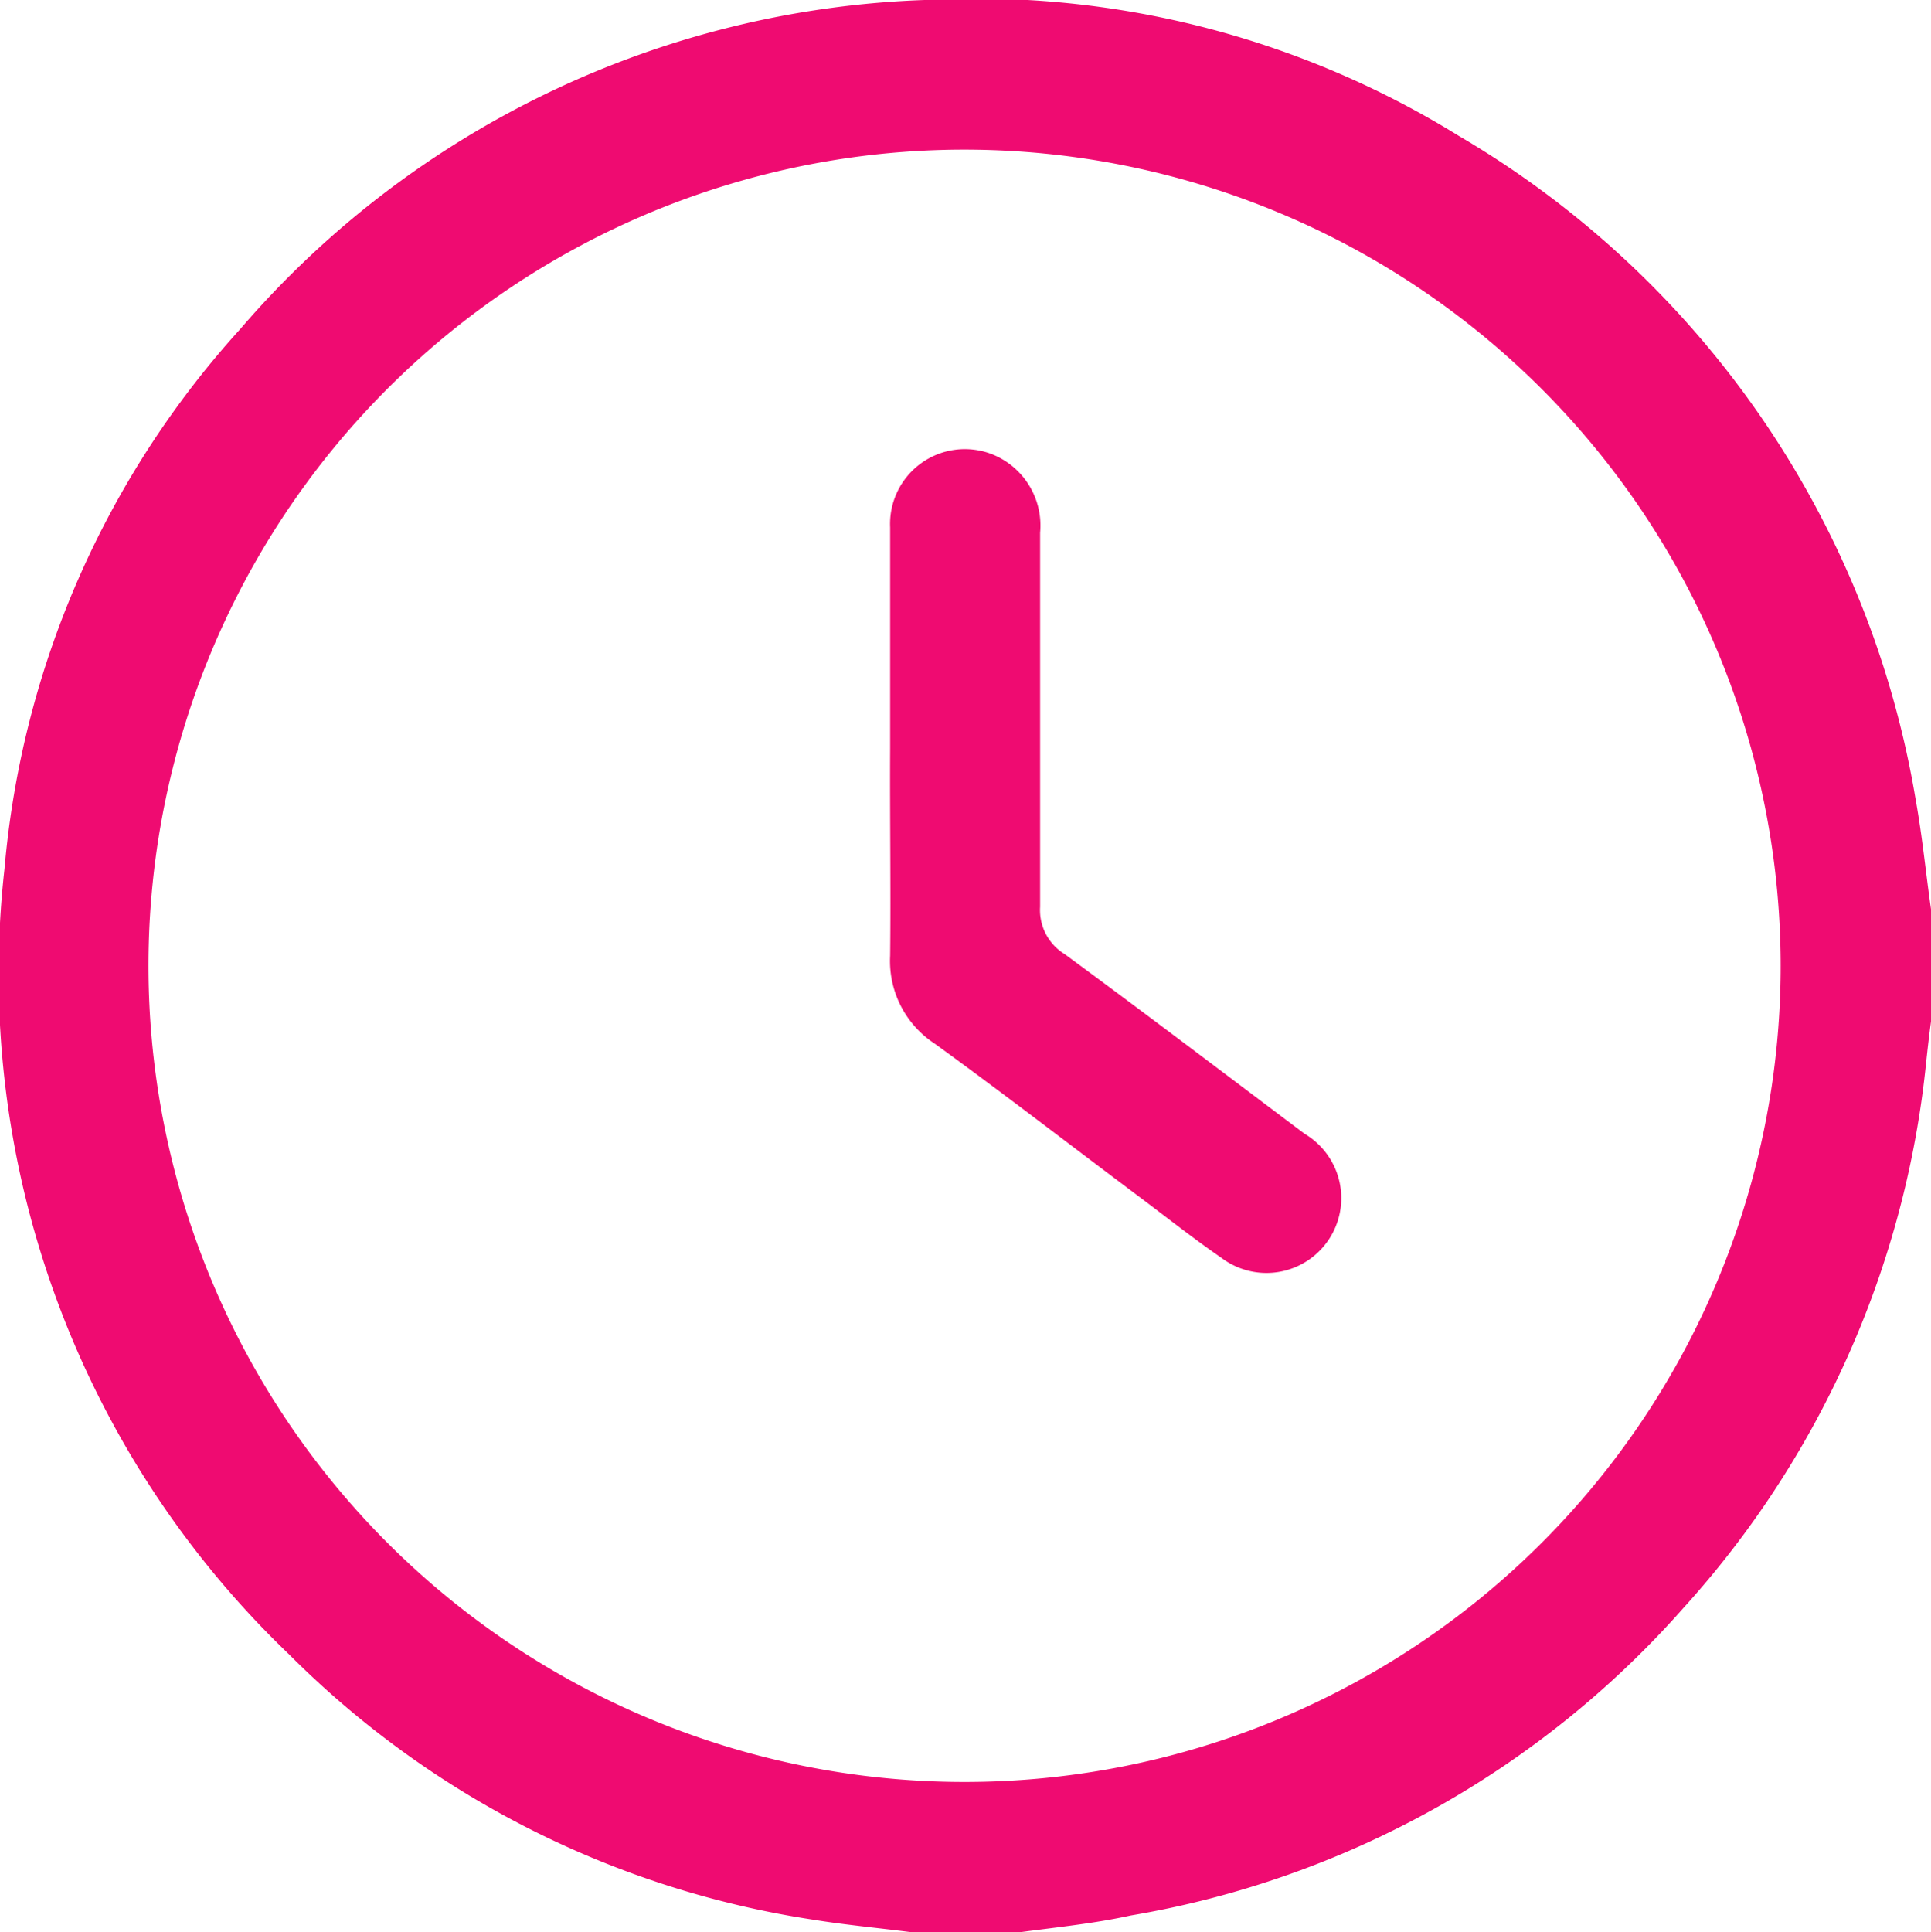
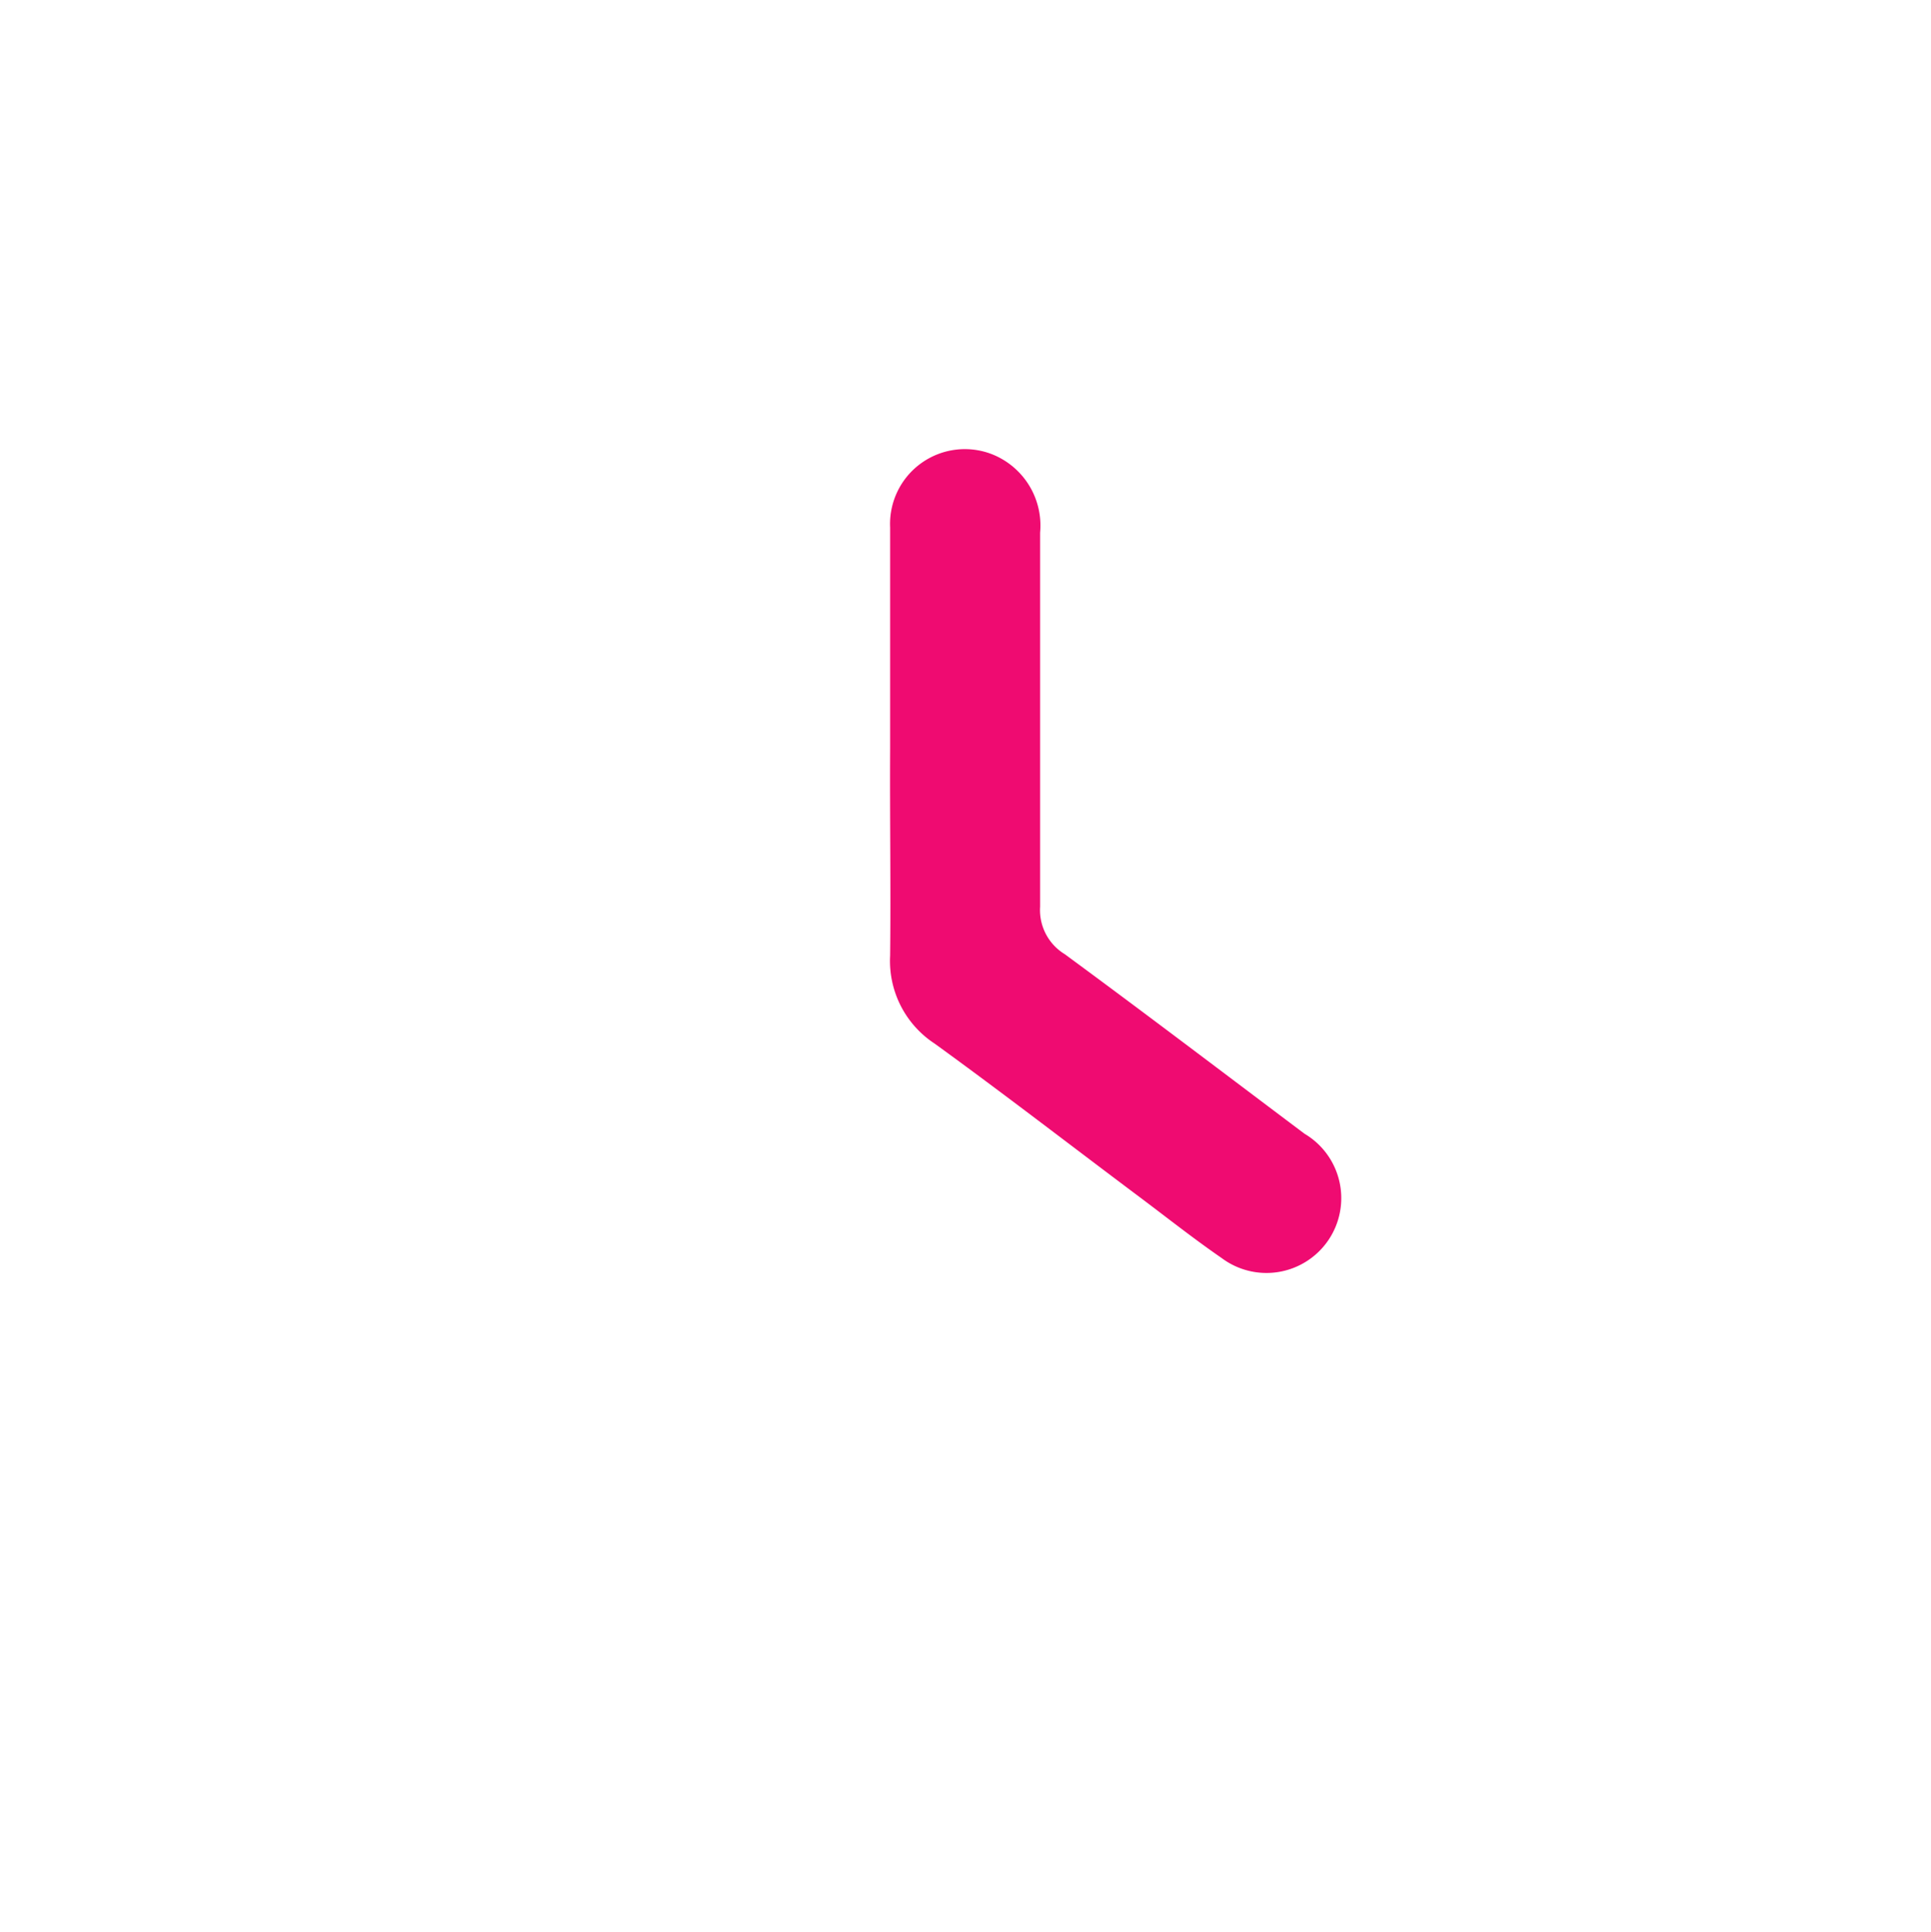
<svg xmlns="http://www.w3.org/2000/svg" viewBox="0 0 51.63 51.65">
  <defs>
    <style>.cls-1{fill:#ef0b71;}</style>
  </defs>
  <g id="Calque_2" data-name="Calque 2">
    <g id="Calque_1-2" data-name="Calque 1">
-       <path class="cls-1" d="M27.32,51.65h-3c-.86-.11-1.73-.19-2.59-.33a25.12,25.12,0,0,1-14-7.09,25.19,25.19,0,0,1-7.61-21A24.63,24.63,0,0,1,6.43,8.79,25.29,25.29,0,0,1,24.72,0,24.53,24.53,0,0,1,39,3.63,25.43,25.43,0,0,1,51.22,21.38c.18,1,.27,1.95.41,2.93v3c-.05.36-.09.72-.13,1.09A25.54,25.54,0,0,1,45,43a25.34,25.34,0,0,1-14.77,8.21C29.28,51.42,28.29,51.52,27.32,51.65ZM25.81,4a21.82,21.82,0,1,0,21.8,21.81A21.83,21.83,0,0,0,25.81,4Z" />
      <path class="cls-1" d="M23.8,20c0-2,0-3.94,0-5.9a2,2,0,0,1,2.74-1.95,2.05,2.05,0,0,1,1.27,2.09c0,3.33,0,6.66,0,10a1.38,1.38,0,0,0,.66,1.27c2.15,1.58,4.28,3.2,6.41,4.8a2,2,0,1,1-2.22,3.32c-.74-.51-1.46-1.08-2.18-1.62-1.83-1.37-3.64-2.77-5.49-4.11a2.64,2.64,0,0,1-1.19-2.35C23.82,23.68,23.79,21.83,23.8,20Z" />
    </g>
  </g>
</svg>